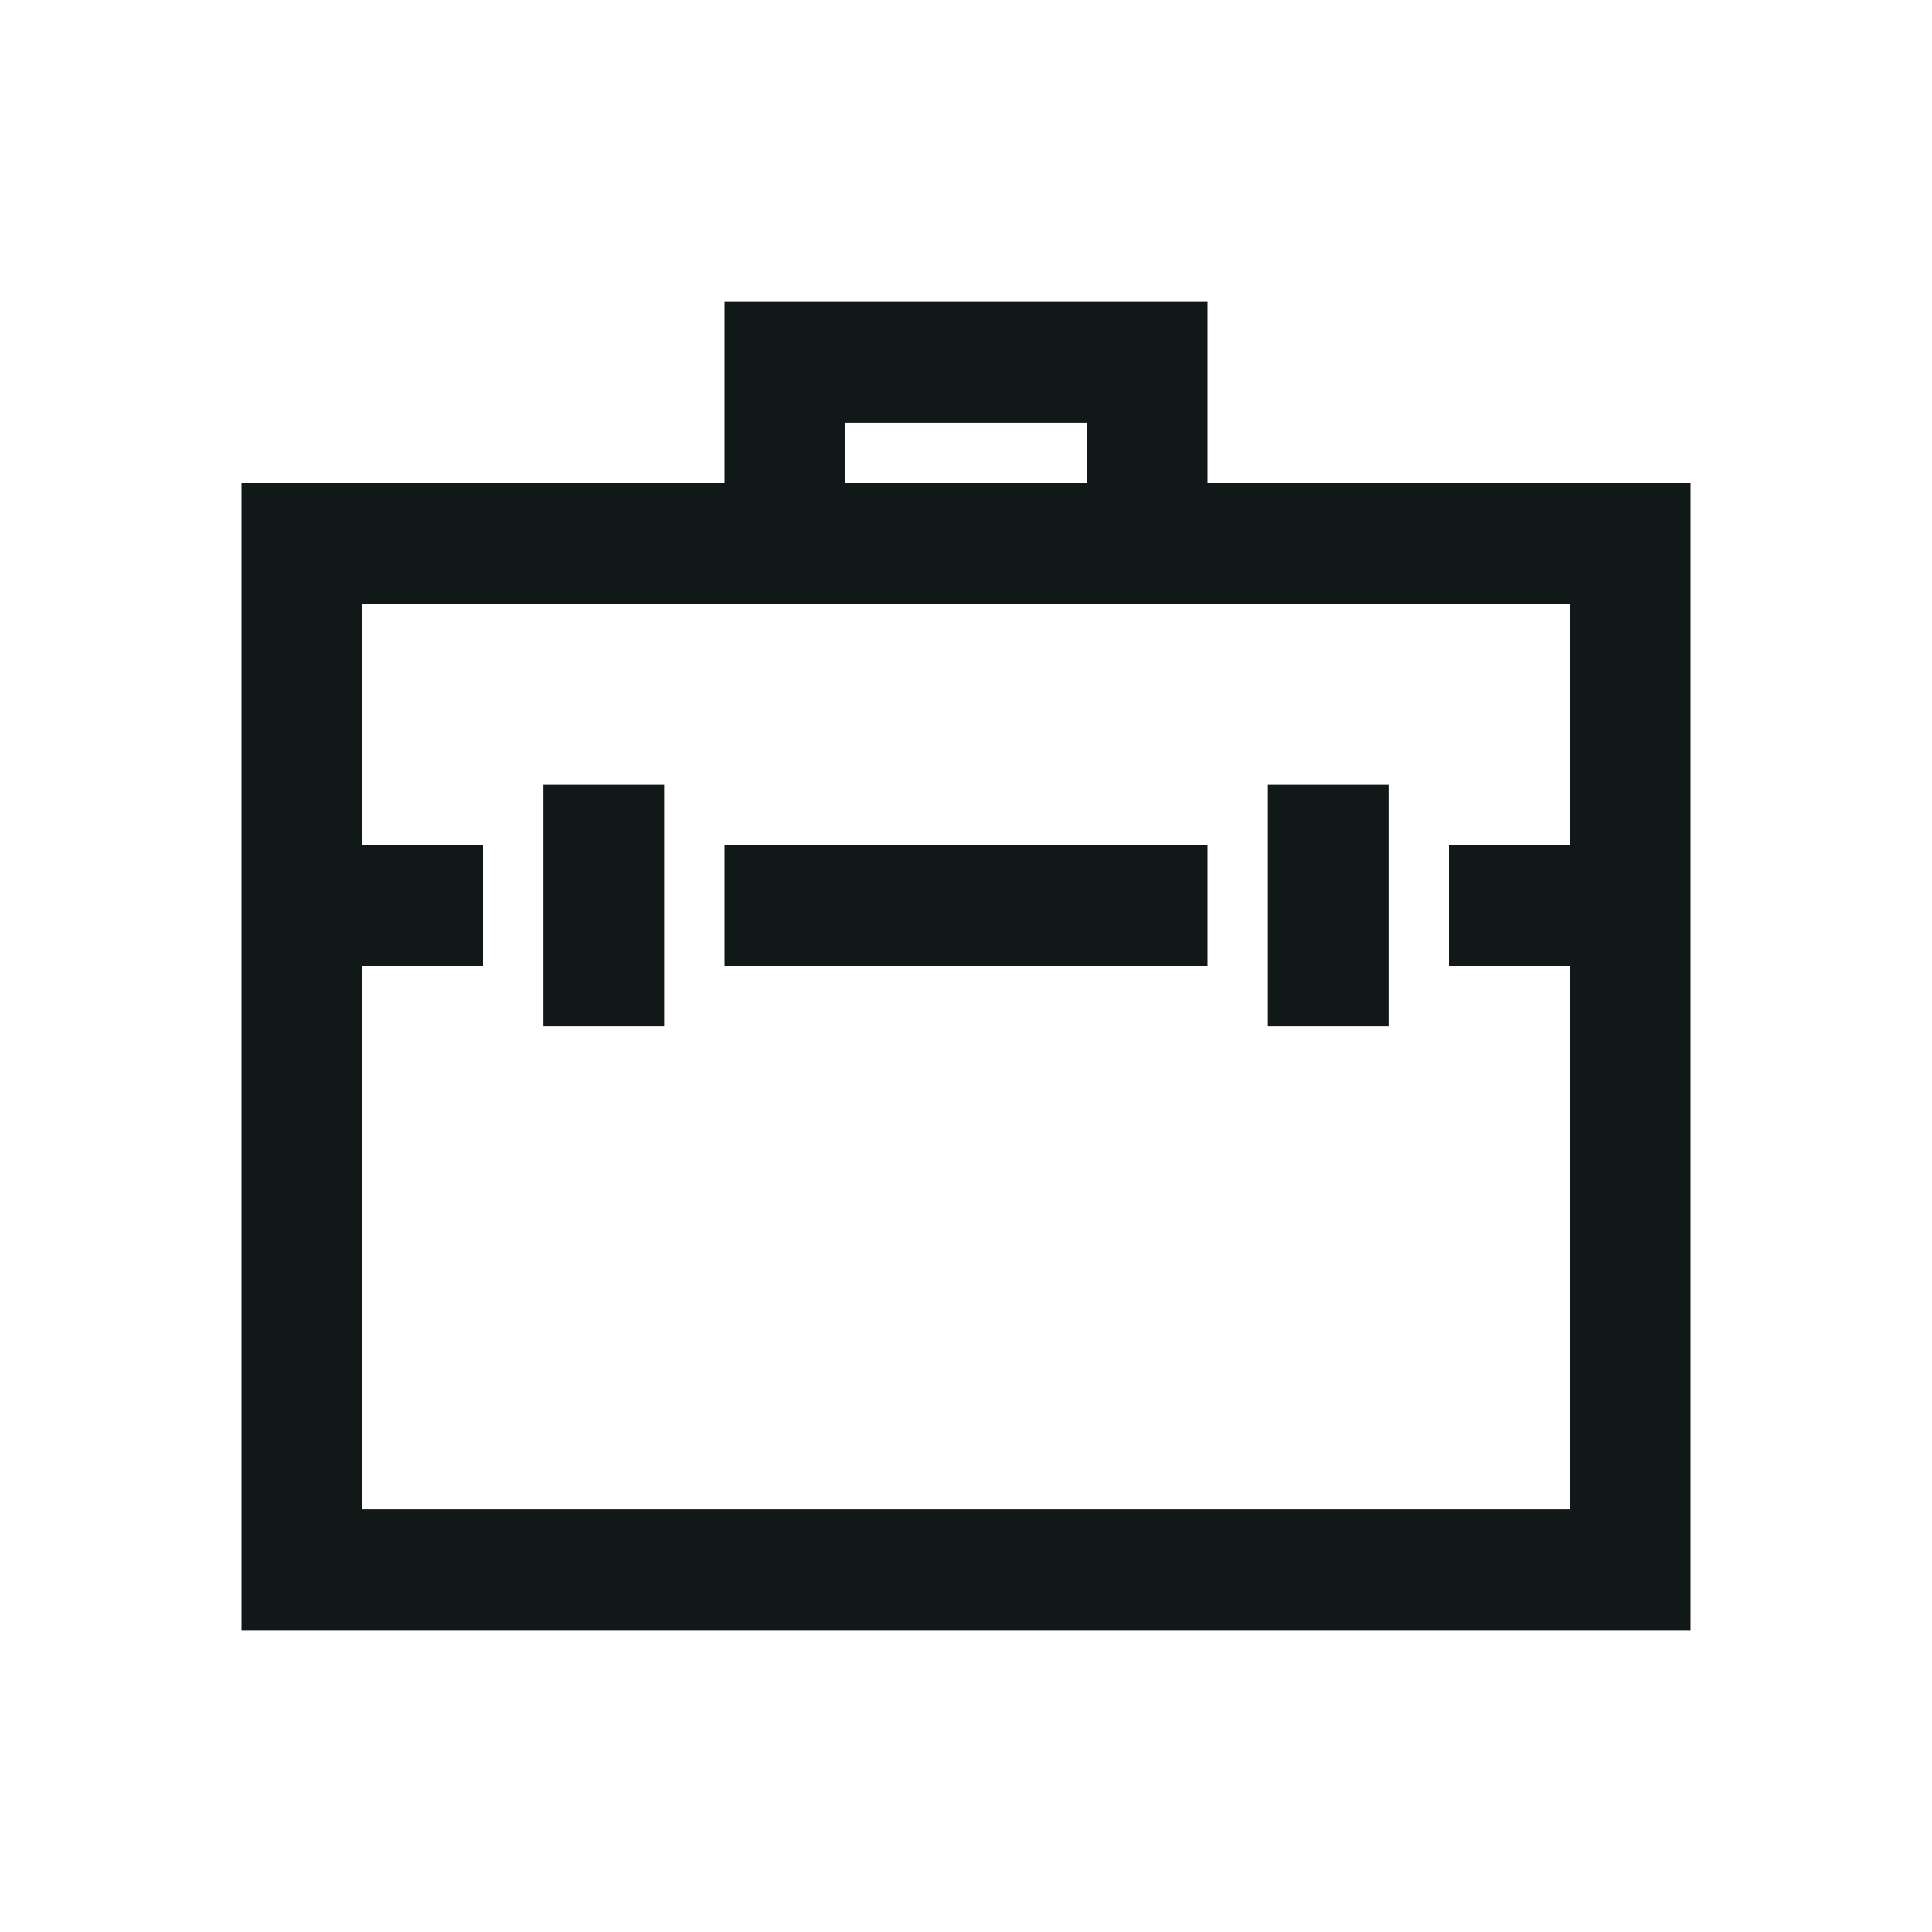
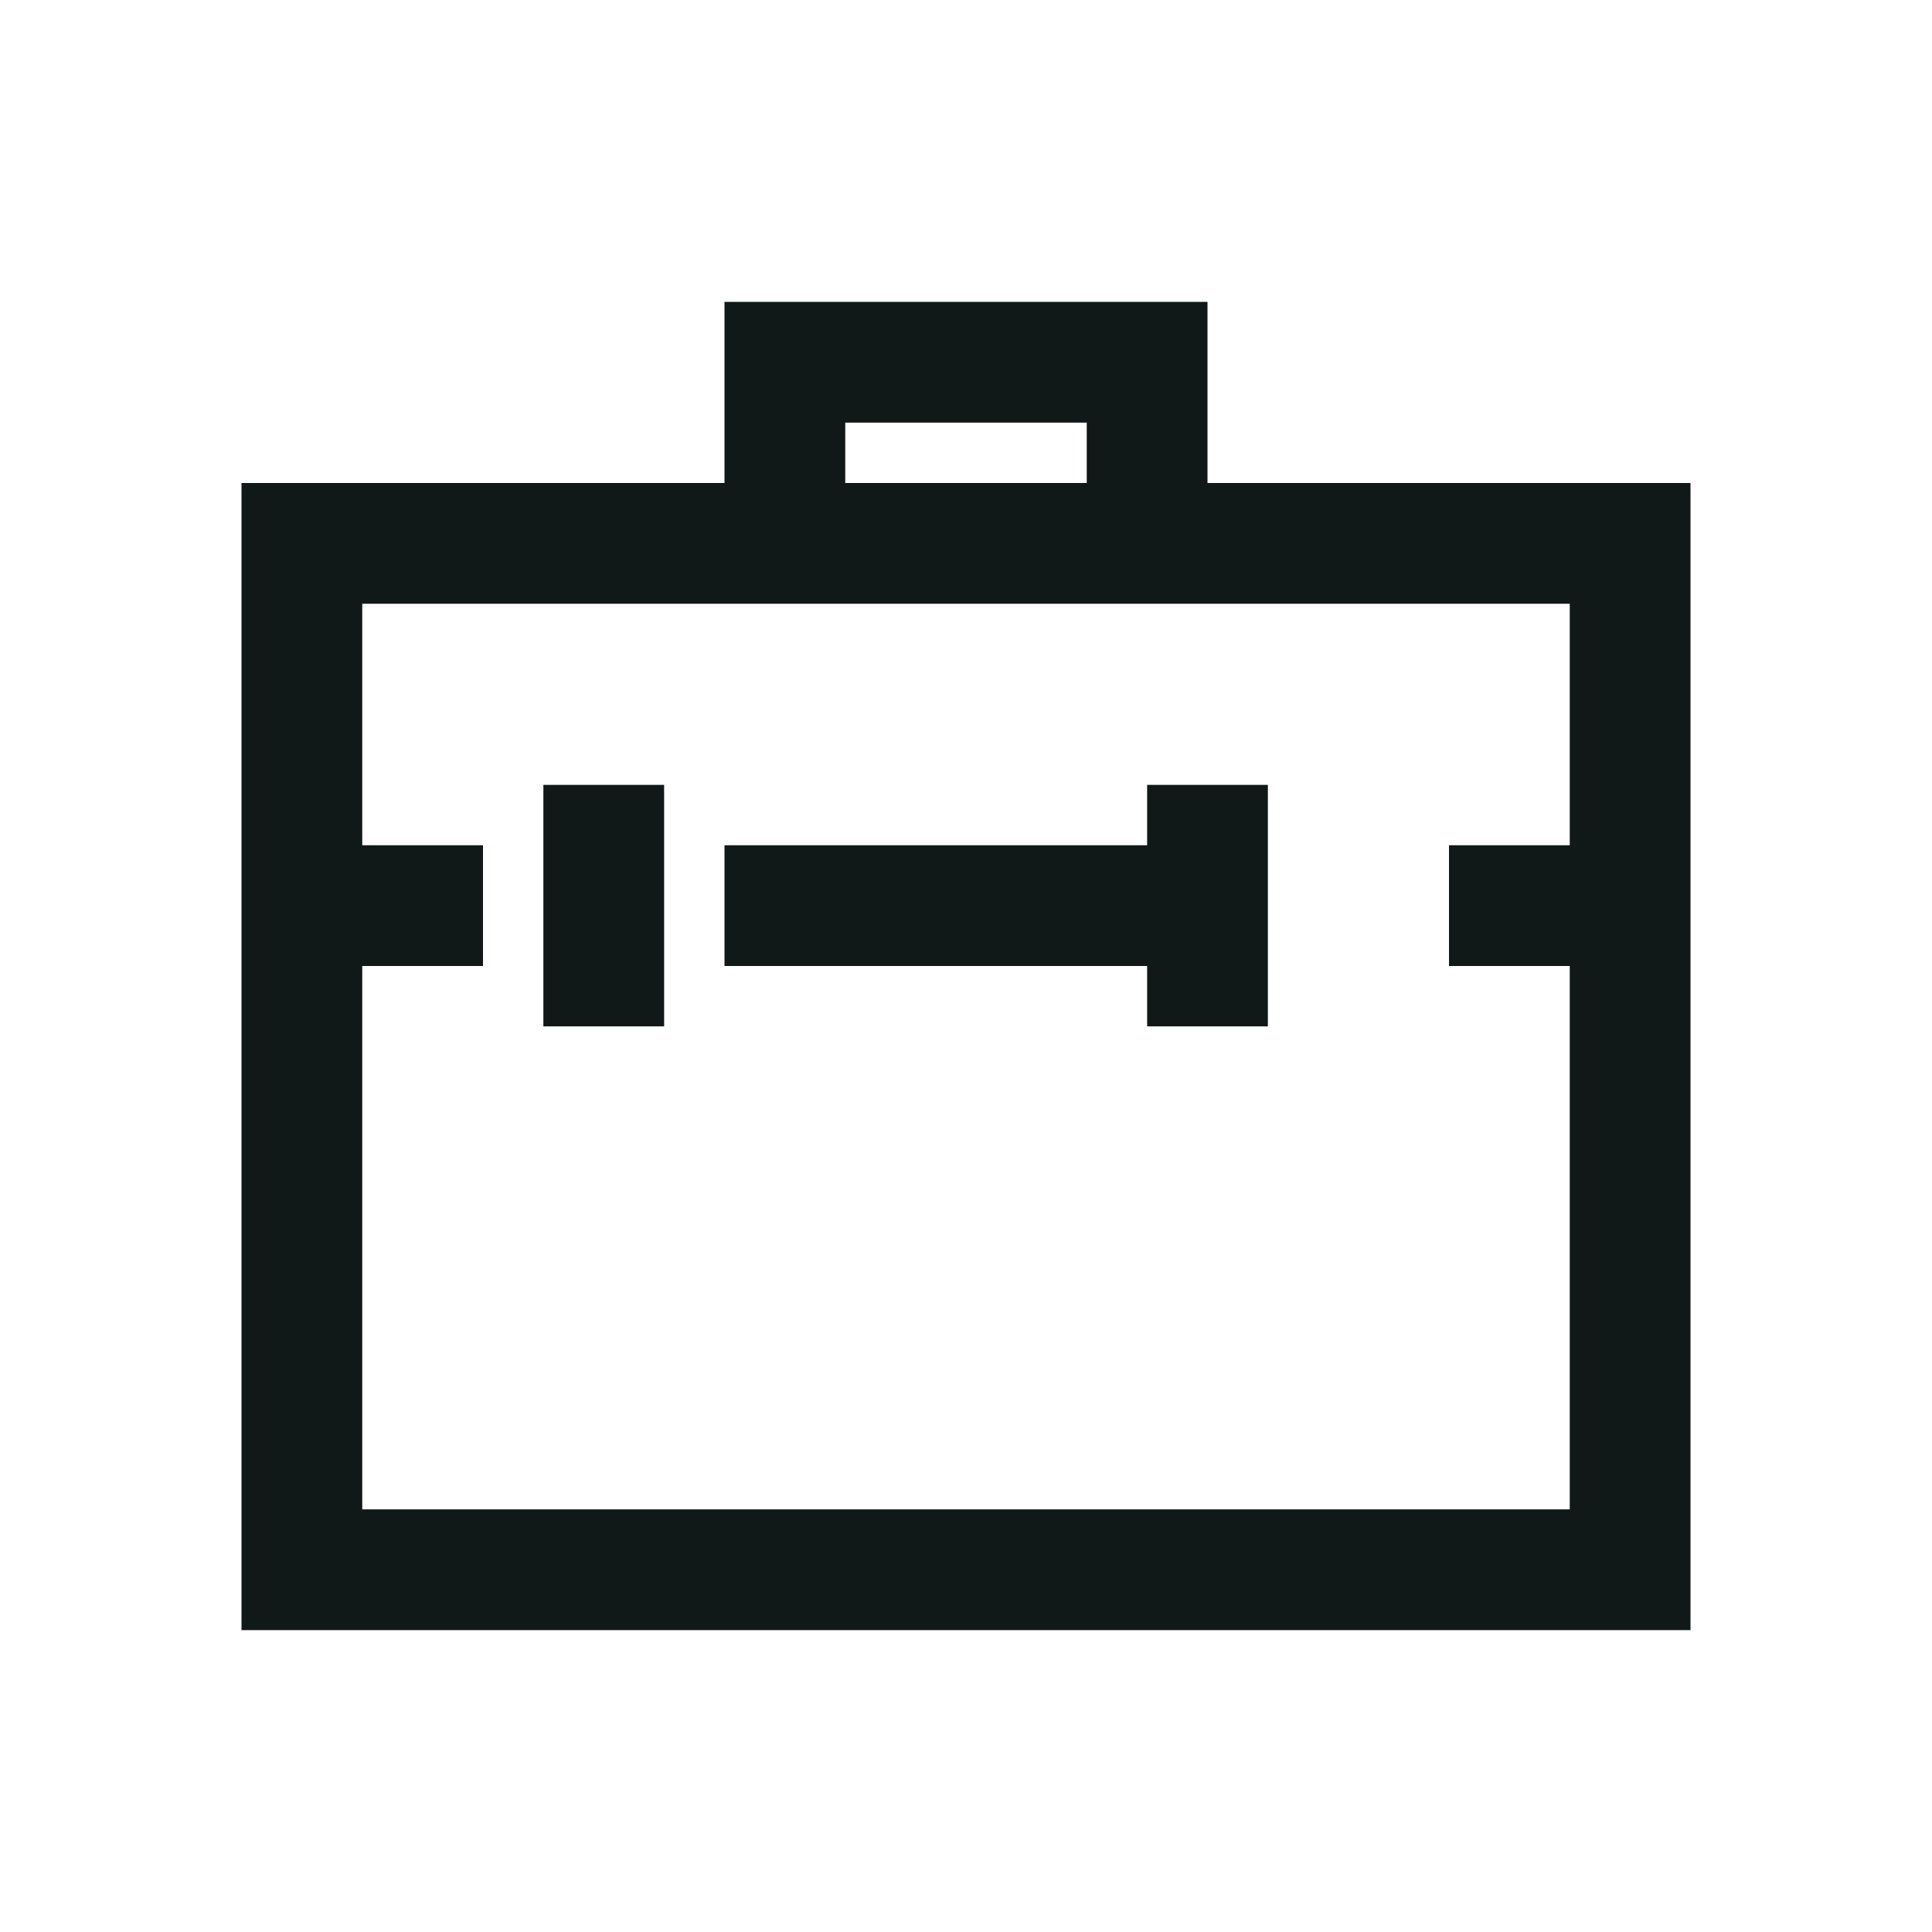
<svg xmlns="http://www.w3.org/2000/svg" version="1.1" id="Uploaded to svgrepo.com" width="800px" height="800px" viewBox="0 0 32 32" xml:space="preserve">
  <style type="text/css">
	.linesandangles_een{fill:#111918;}
</style>
-   <path class="linesandangles_een" d="M20,8V5h-8v3H4v19h24V8H20z M14,7h4v1h-4V7z M6,25v-9h2v-2H6v-4h20v4h-2v2h2v9H6z M9,13h2v4H9  V13z M21,13h2v4h-2V13z M12,14h8v2h-8V14z" />
+   <path class="linesandangles_een" d="M20,8V5h-8v3H4v19h24V8H20z M14,7h4v1h-4V7z M6,25v-9h2v-2H6v-4h20v4h-2v2h2v9H6z M9,13h2v4H9  V13z M21,13v4h-2V13z M12,14h8v2h-8V14z" />
</svg>